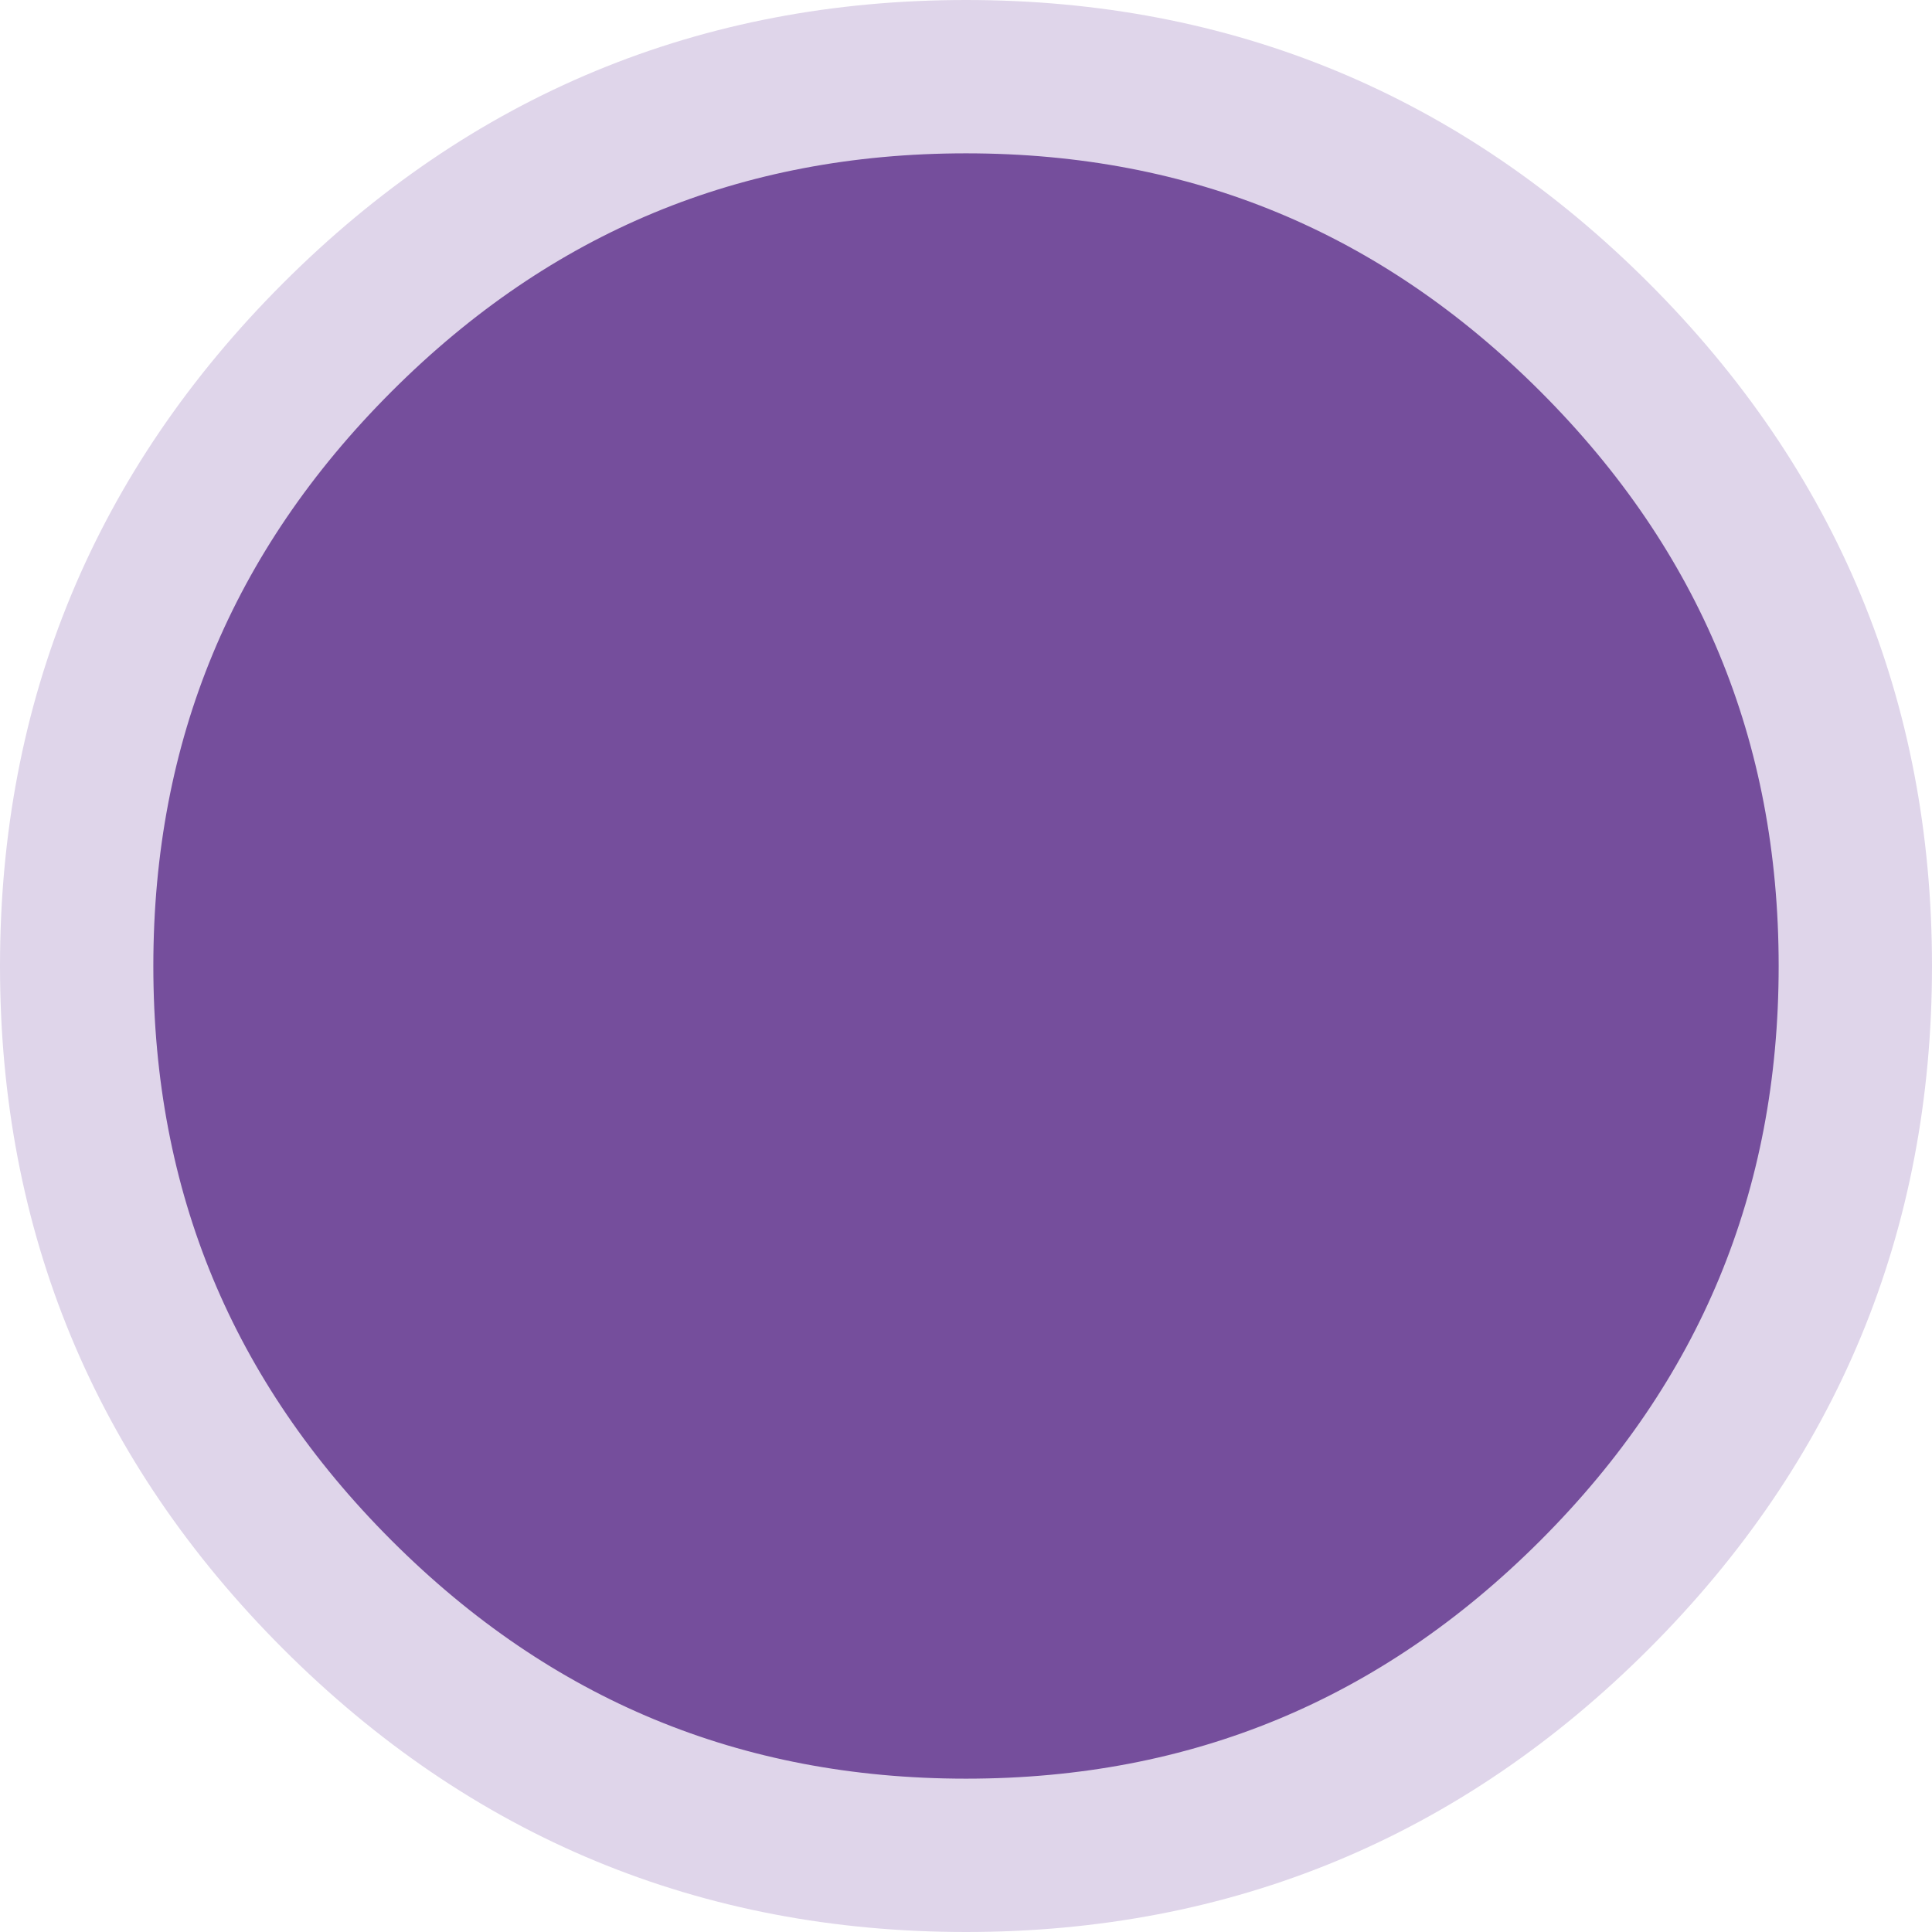
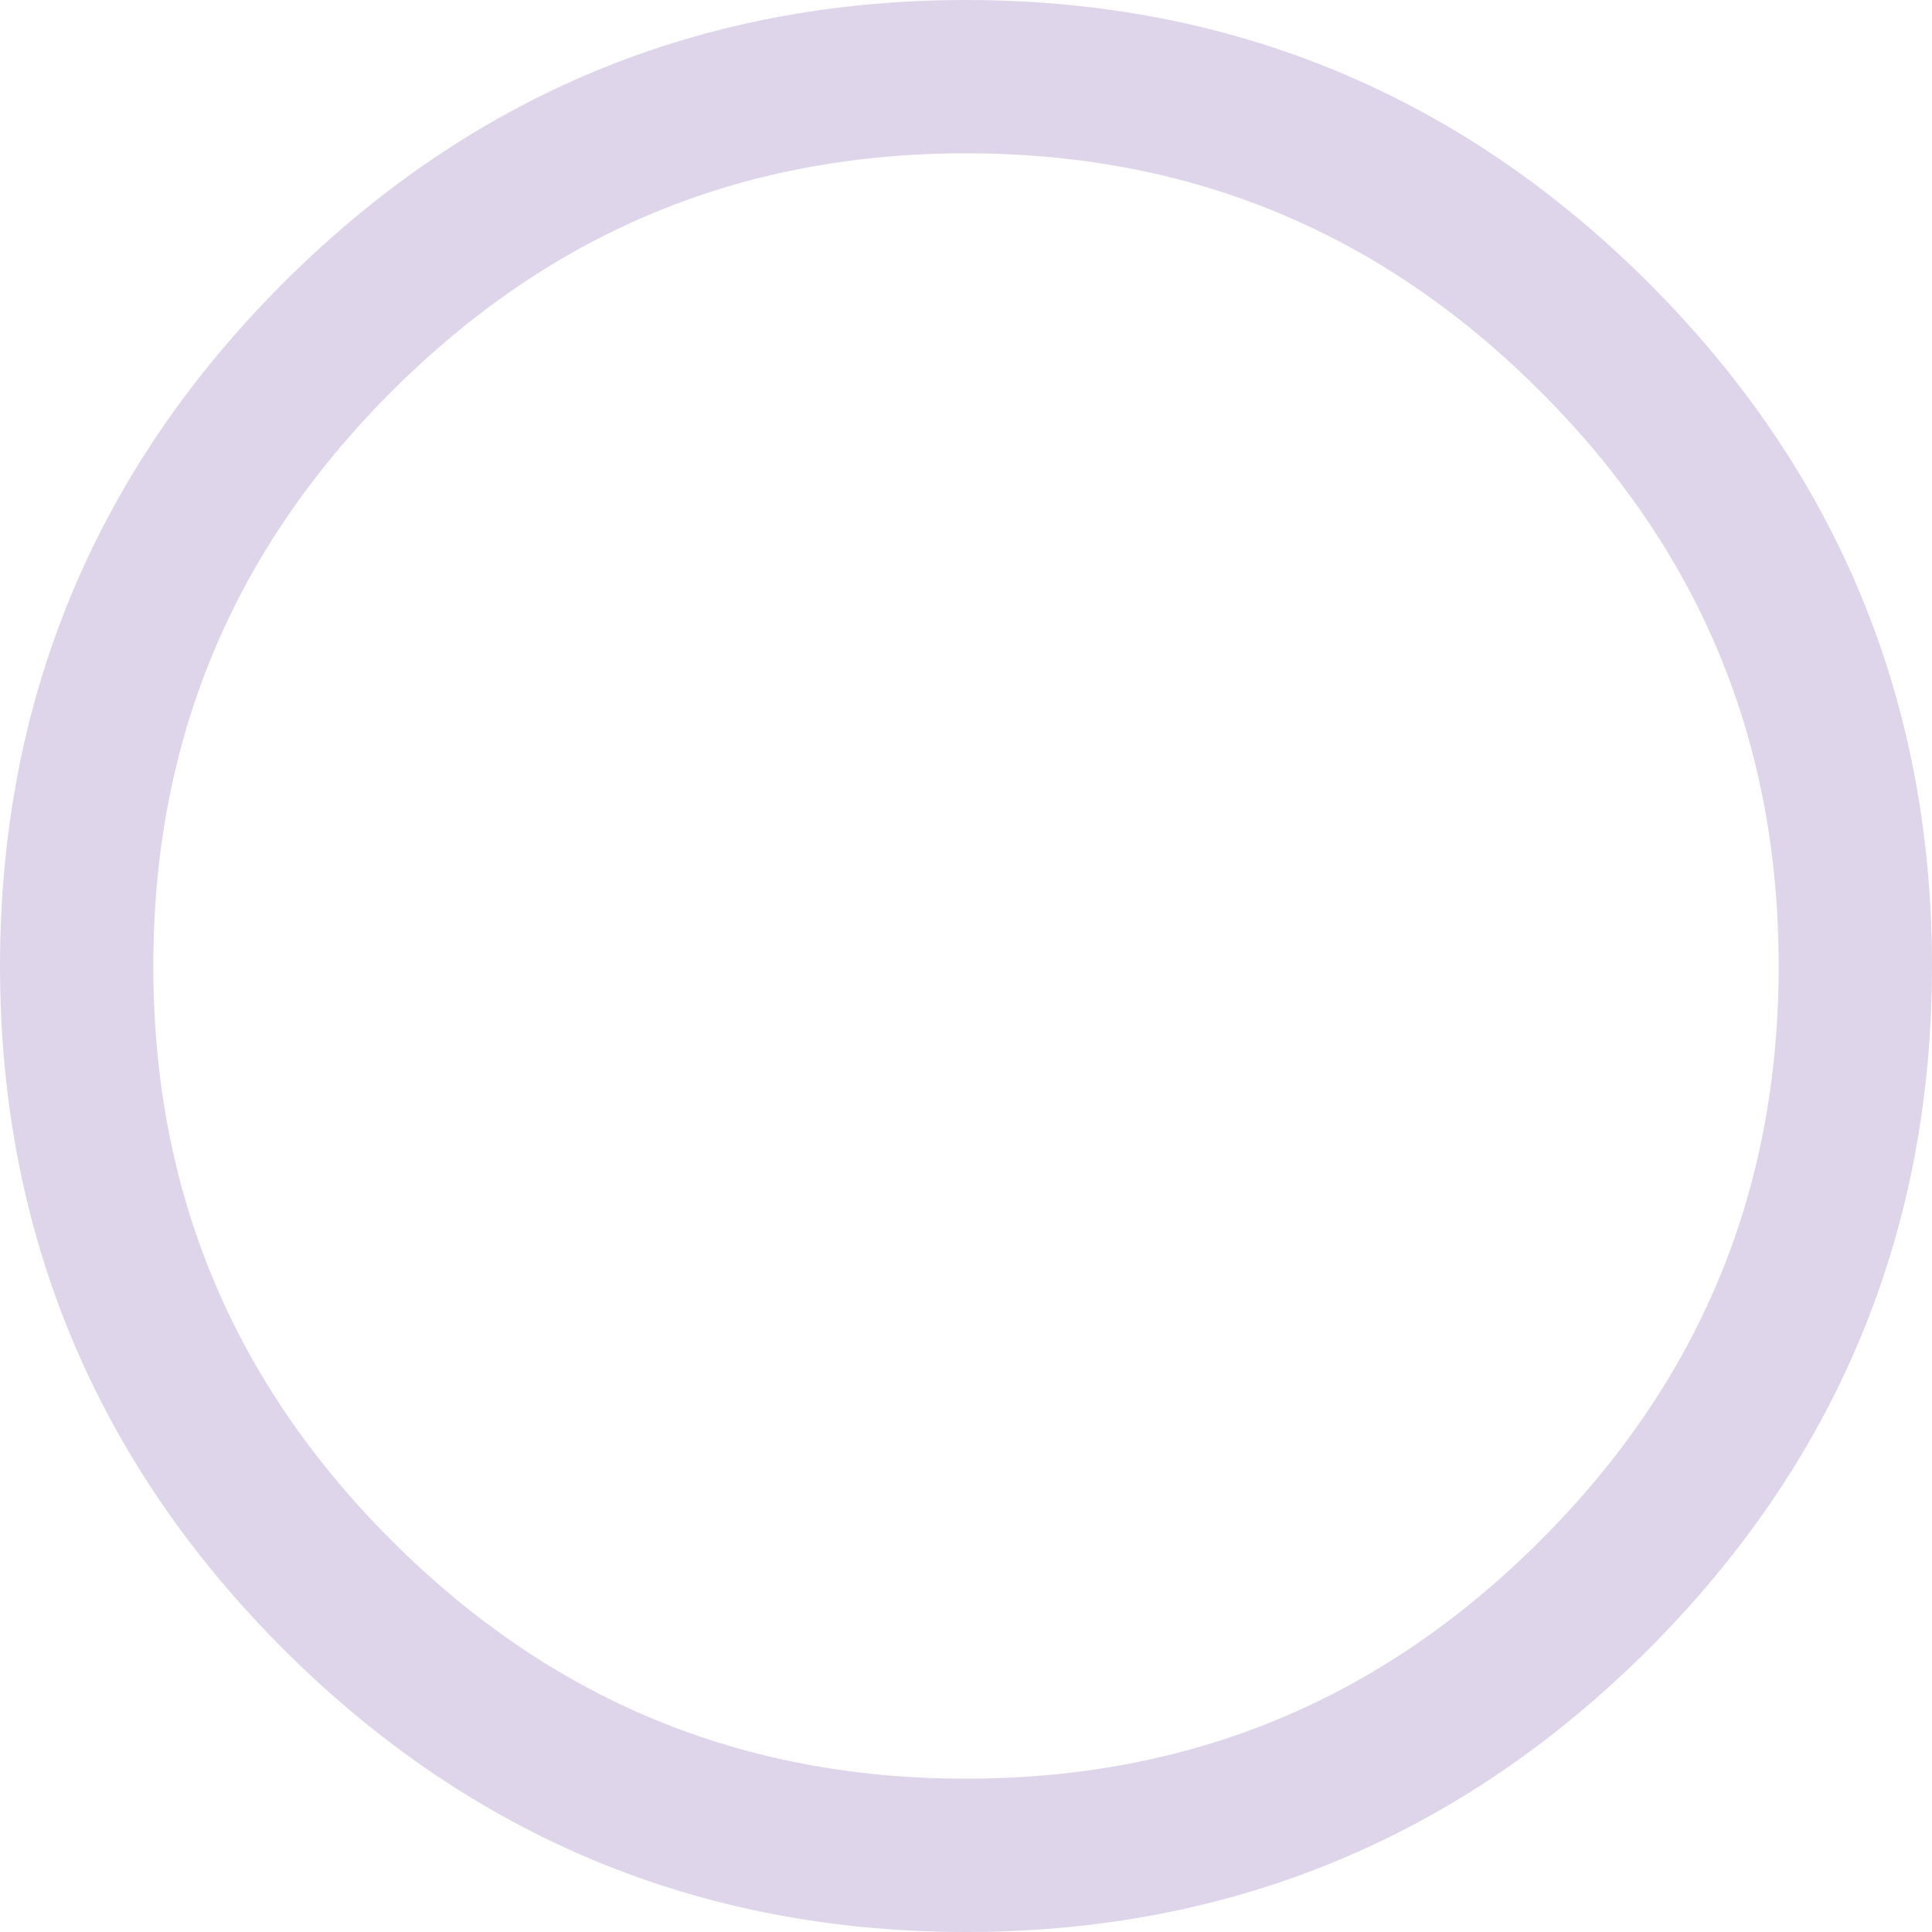
<svg xmlns="http://www.w3.org/2000/svg" height="50.4px" width="50.4px">
  <g transform="matrix(1.0, 0.0, 0.0, 1.0, 25.2, 25.2)">
-     <path d="M16.4 -16.4 Q23.2 -9.6 23.2 0.0 23.2 9.6 16.4 16.4 9.6 23.2 0.0 23.2 -9.6 23.2 -16.4 16.4 -23.2 9.6 -23.2 0.0 -23.2 -9.6 -16.4 -16.4 -9.6 -23.2 0.0 -23.2 9.6 -23.2 16.4 -16.4" fill="#754e9c" fill-rule="evenodd" stroke="none" />
    <path d="M16.4 -16.4 Q23.2 -9.6 23.2 0.0 23.2 9.6 16.4 16.4 9.6 23.2 0.0 23.2 -9.6 23.2 -16.4 16.4 -23.2 9.6 -23.2 0.0 -23.2 -9.6 -16.4 -16.4 -9.6 -23.2 0.0 -23.2 9.6 -23.2 16.4 -16.4 Z" fill="none" stroke="#dfd5ea" stroke-linecap="round" stroke-linejoin="round" stroke-width="4.0" />
  </g>
</svg>